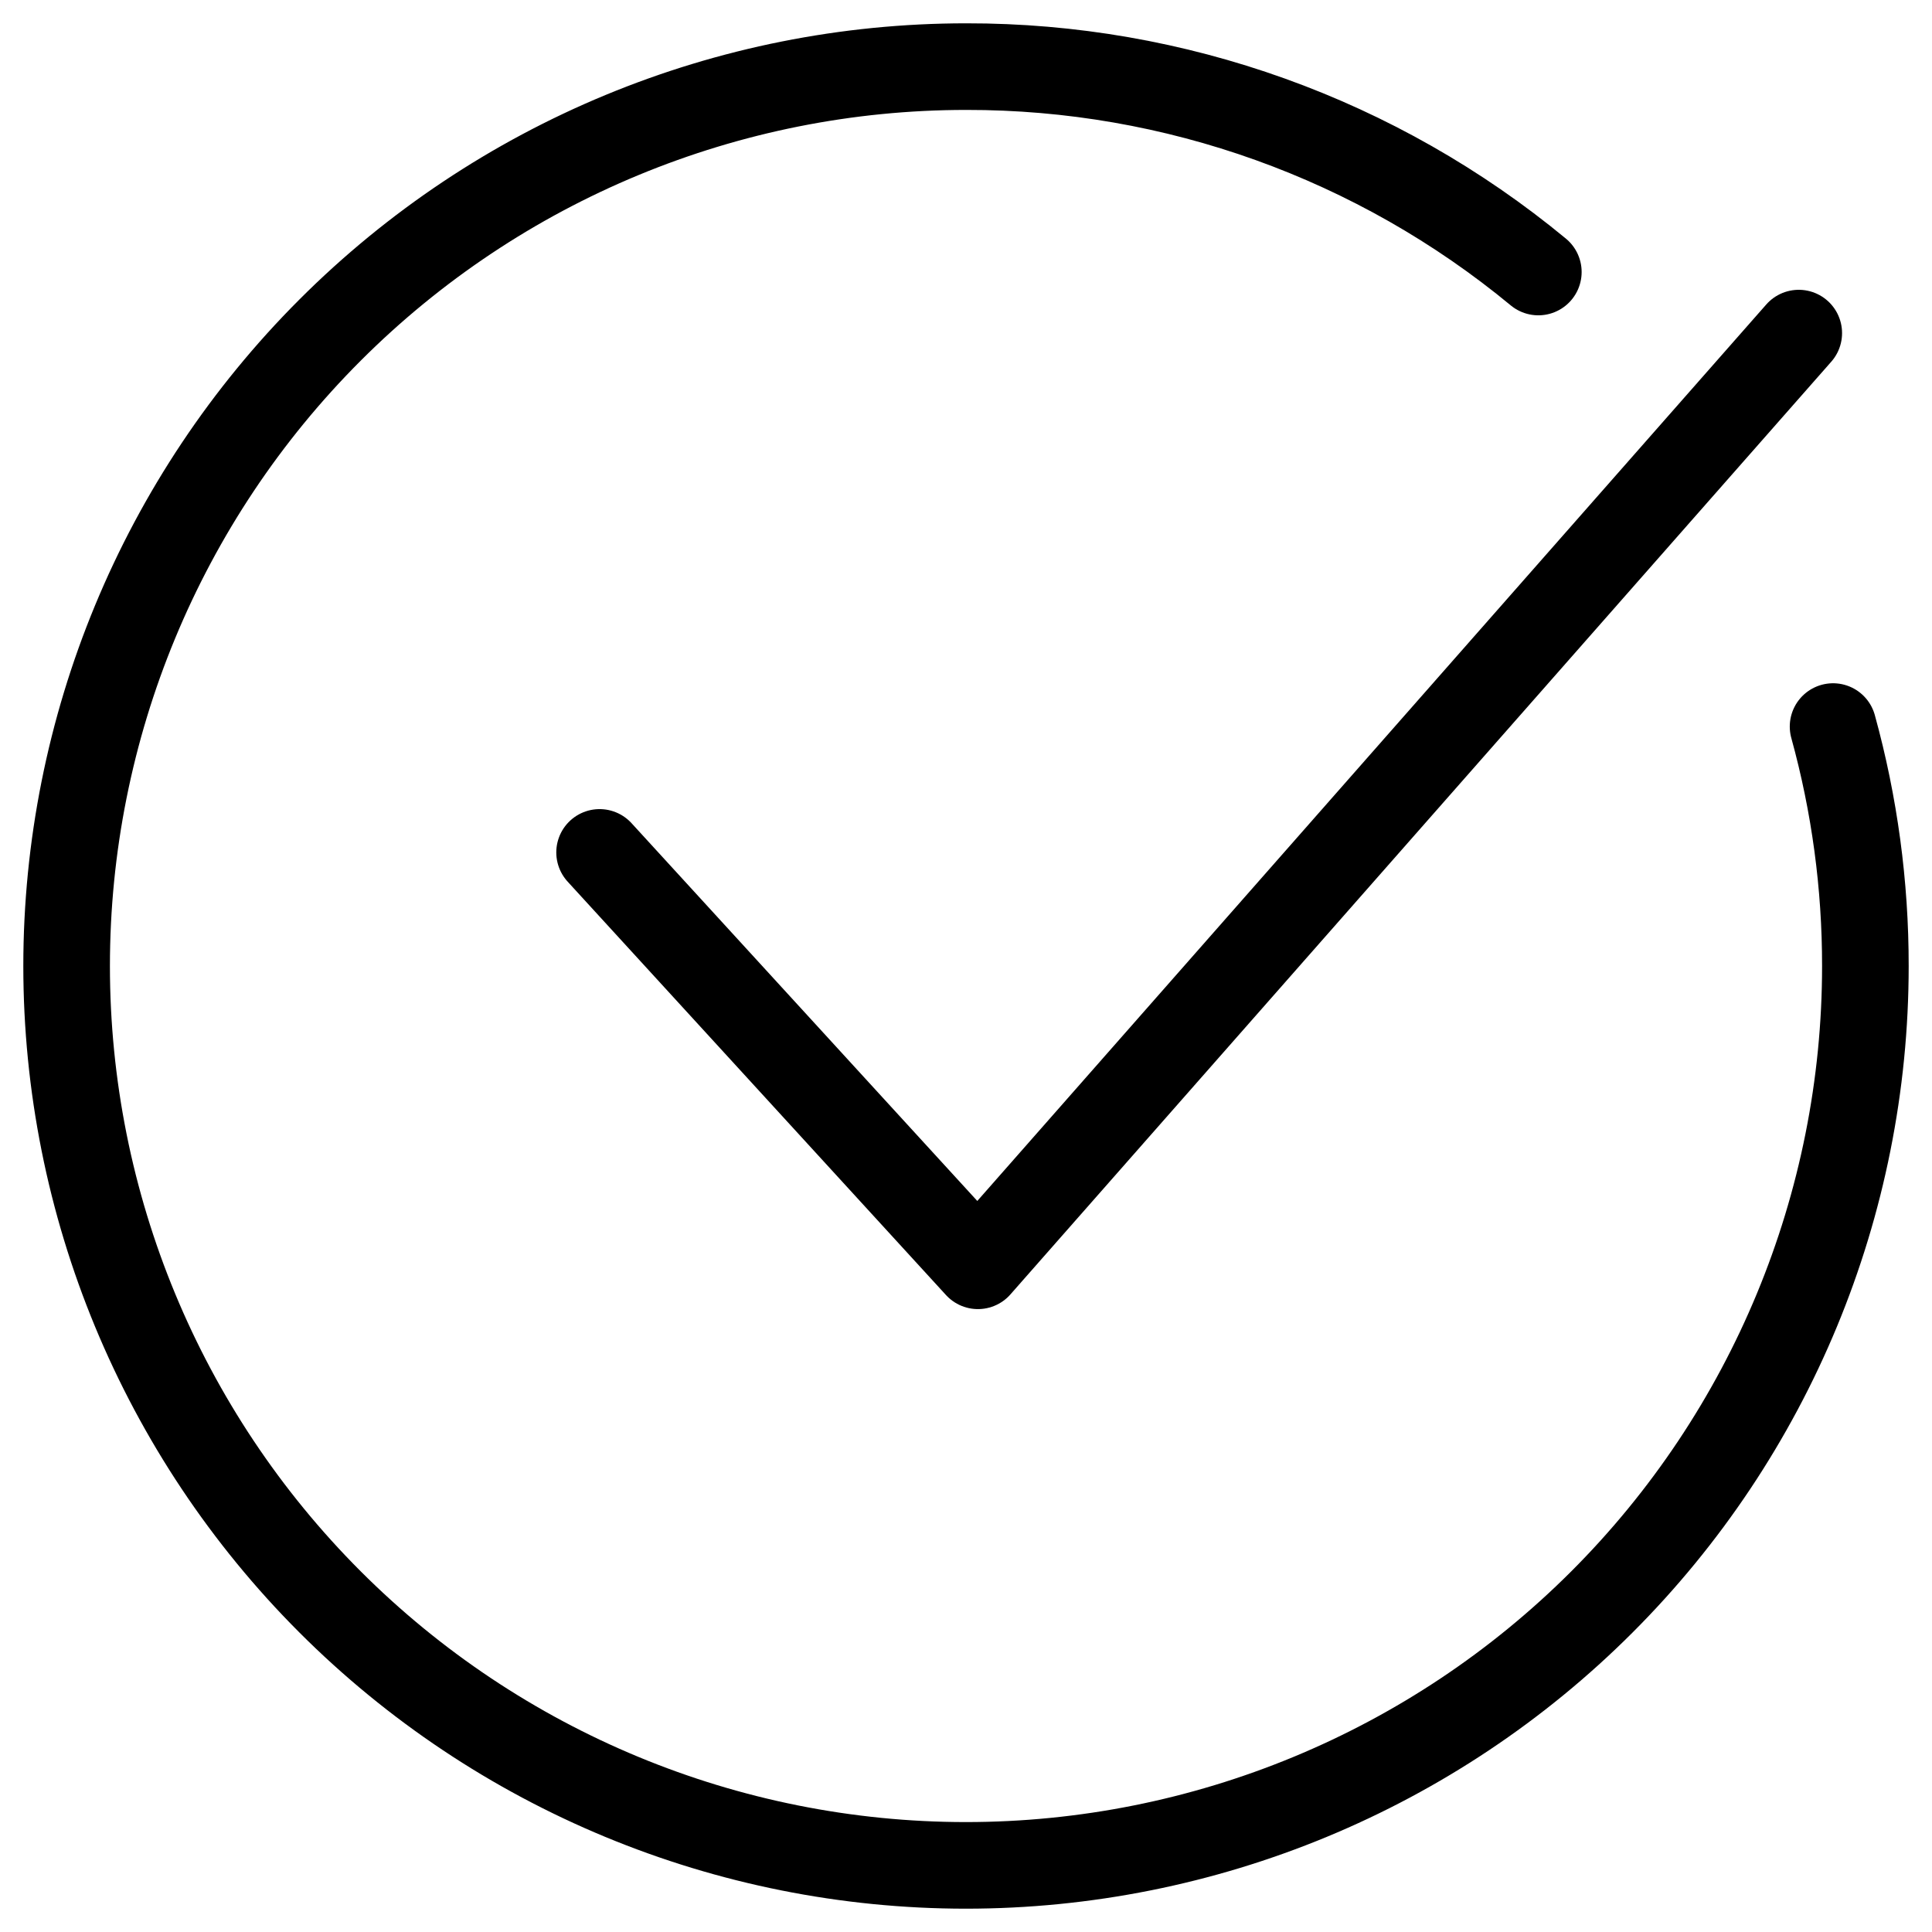
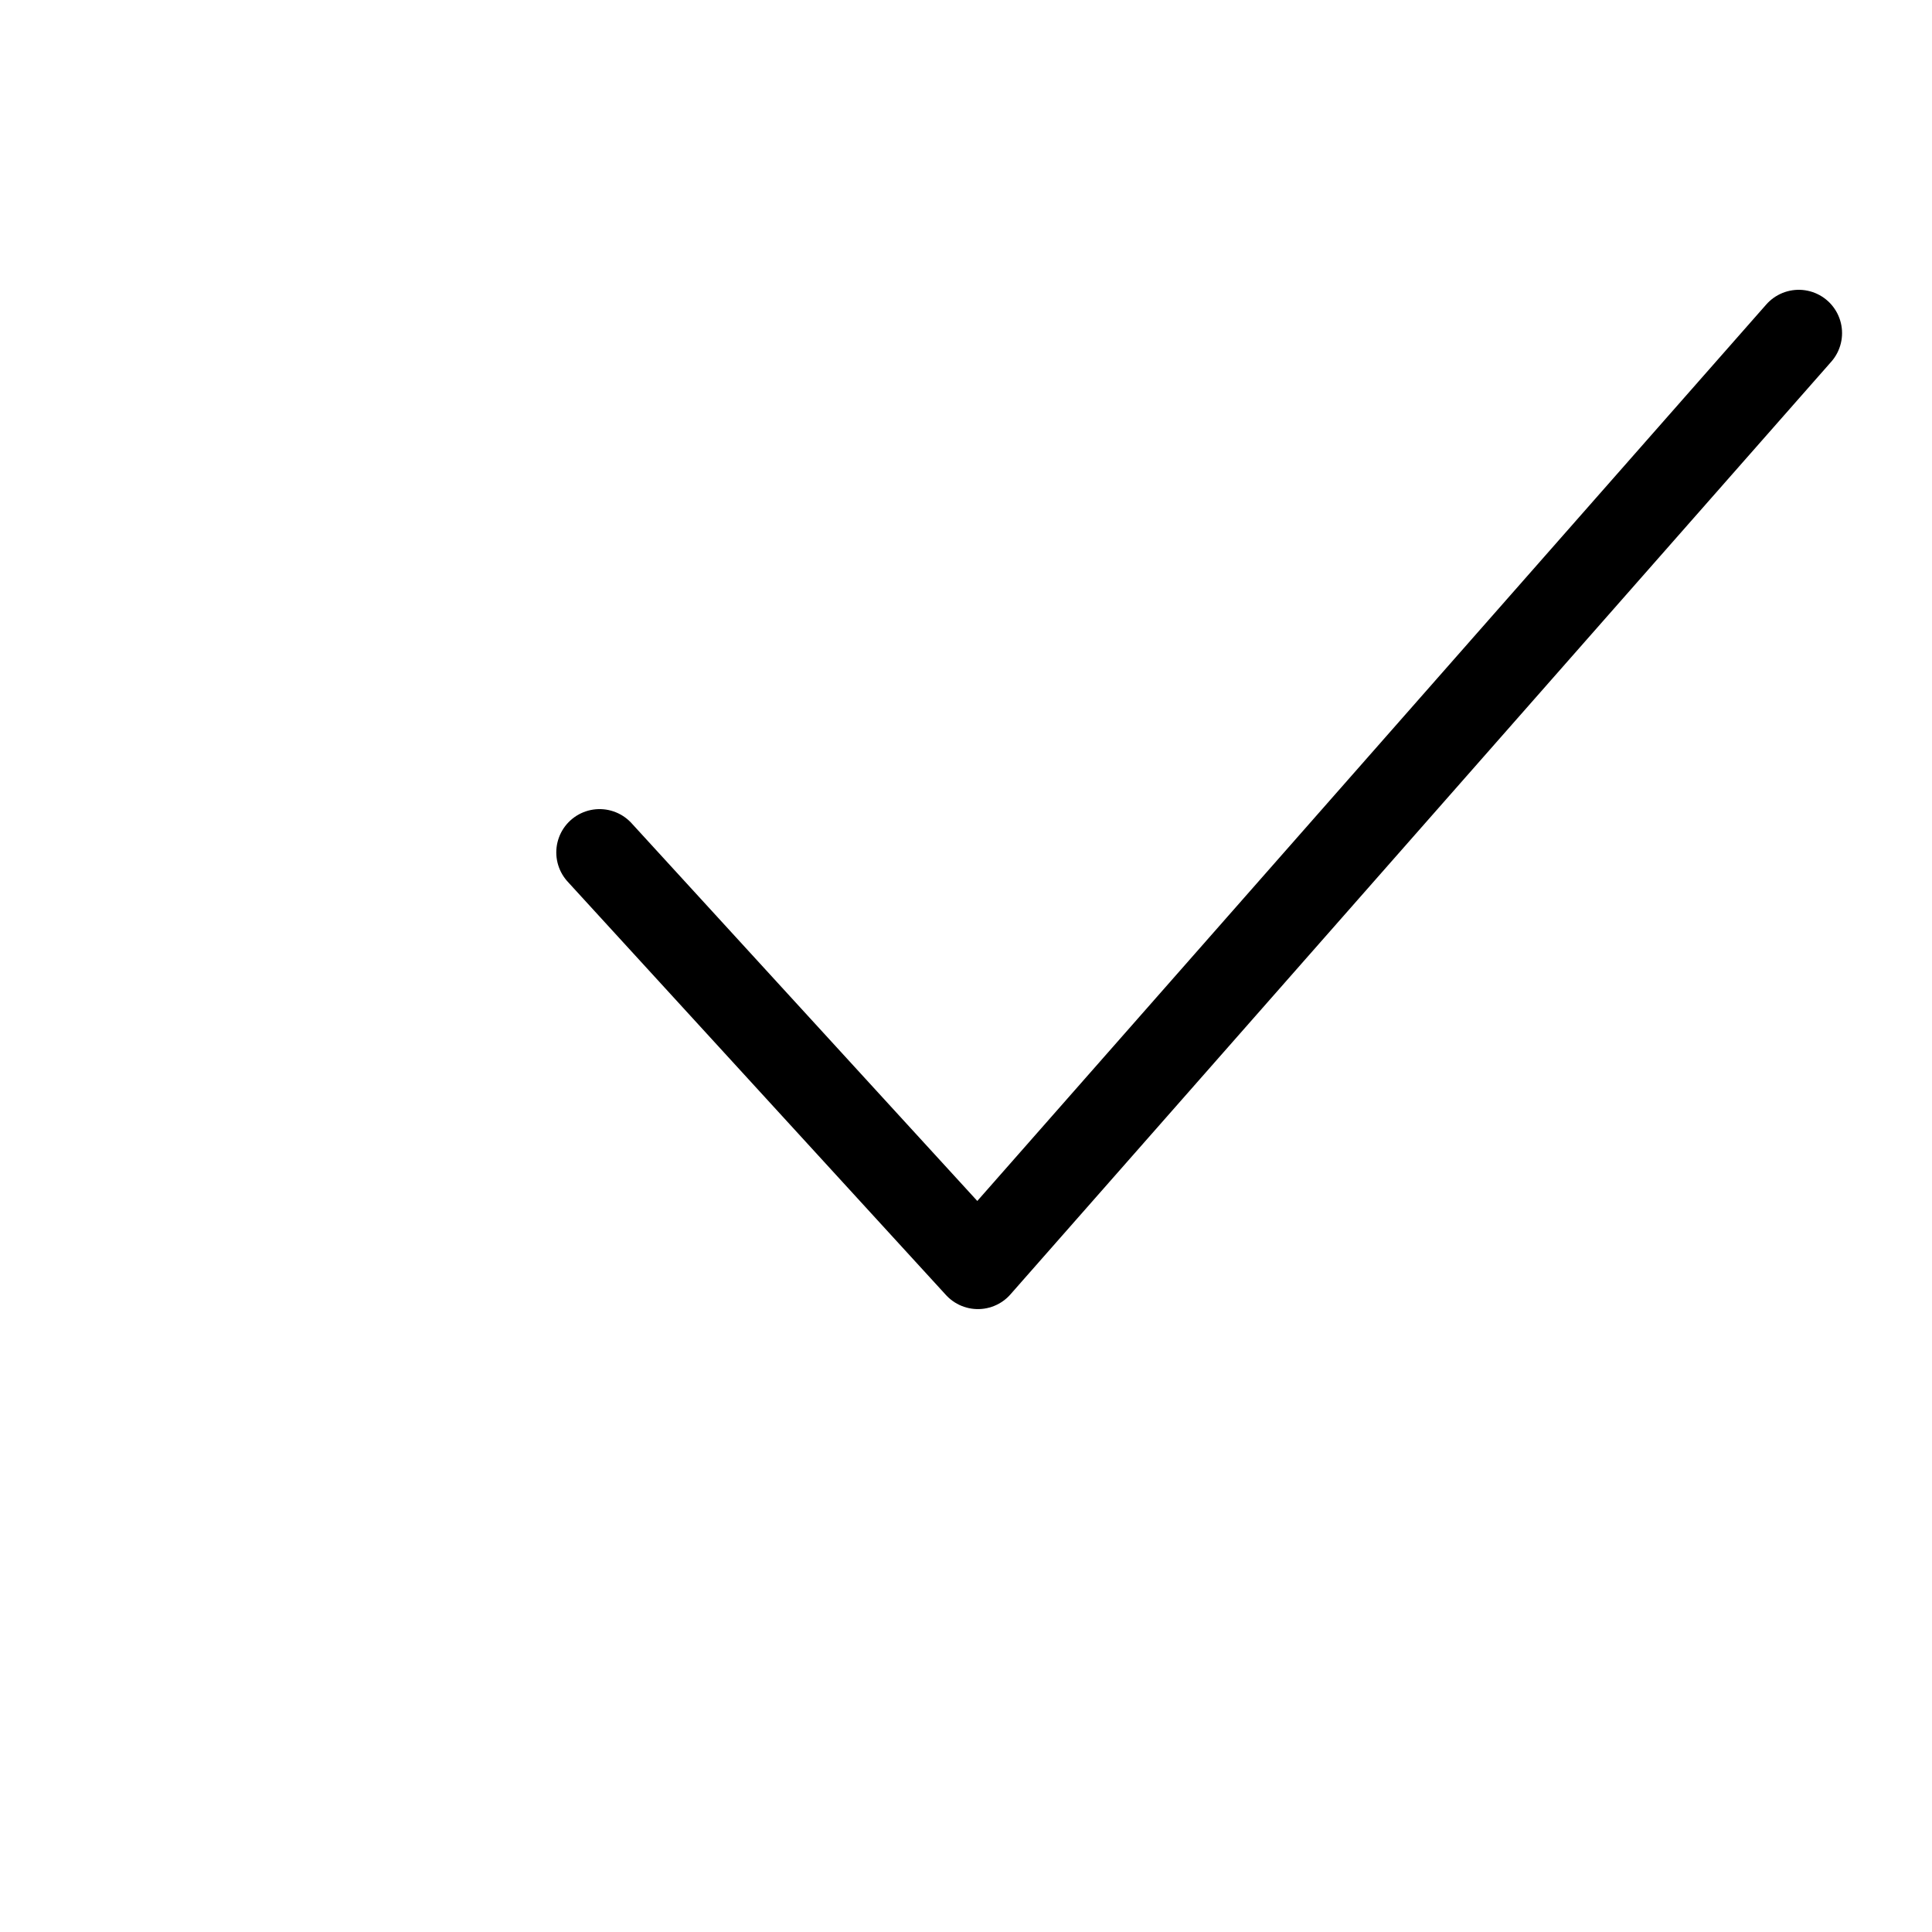
<svg xmlns="http://www.w3.org/2000/svg" width="29" height="29" viewBox="0 0 29 29" fill="none">
-   <path d="M27.515 10.906C27.838 12.077 28.001 13.286 28 14.5C28 18.08 26.577 21.514 24.045 24.046C21.513 26.578 18.078 28 14.497 28C10.917 27.999 7.484 26.576 4.953 24.044C2.422 21.512 1 18.079 1 14.5C1 10.92 2.423 7.486 4.955 4.954C7.487 2.422 10.921 1 14.503 1C17.637 0.995 20.675 2.086 23.091 4.083" stroke="black" stroke-width="1.3" stroke-linecap="round" stroke-linejoin="round" />
  <path d="M9 12.795L14.679 19L27 5" stroke="black" stroke-width="1.3" stroke-linecap="round" stroke-linejoin="round" />
</svg>